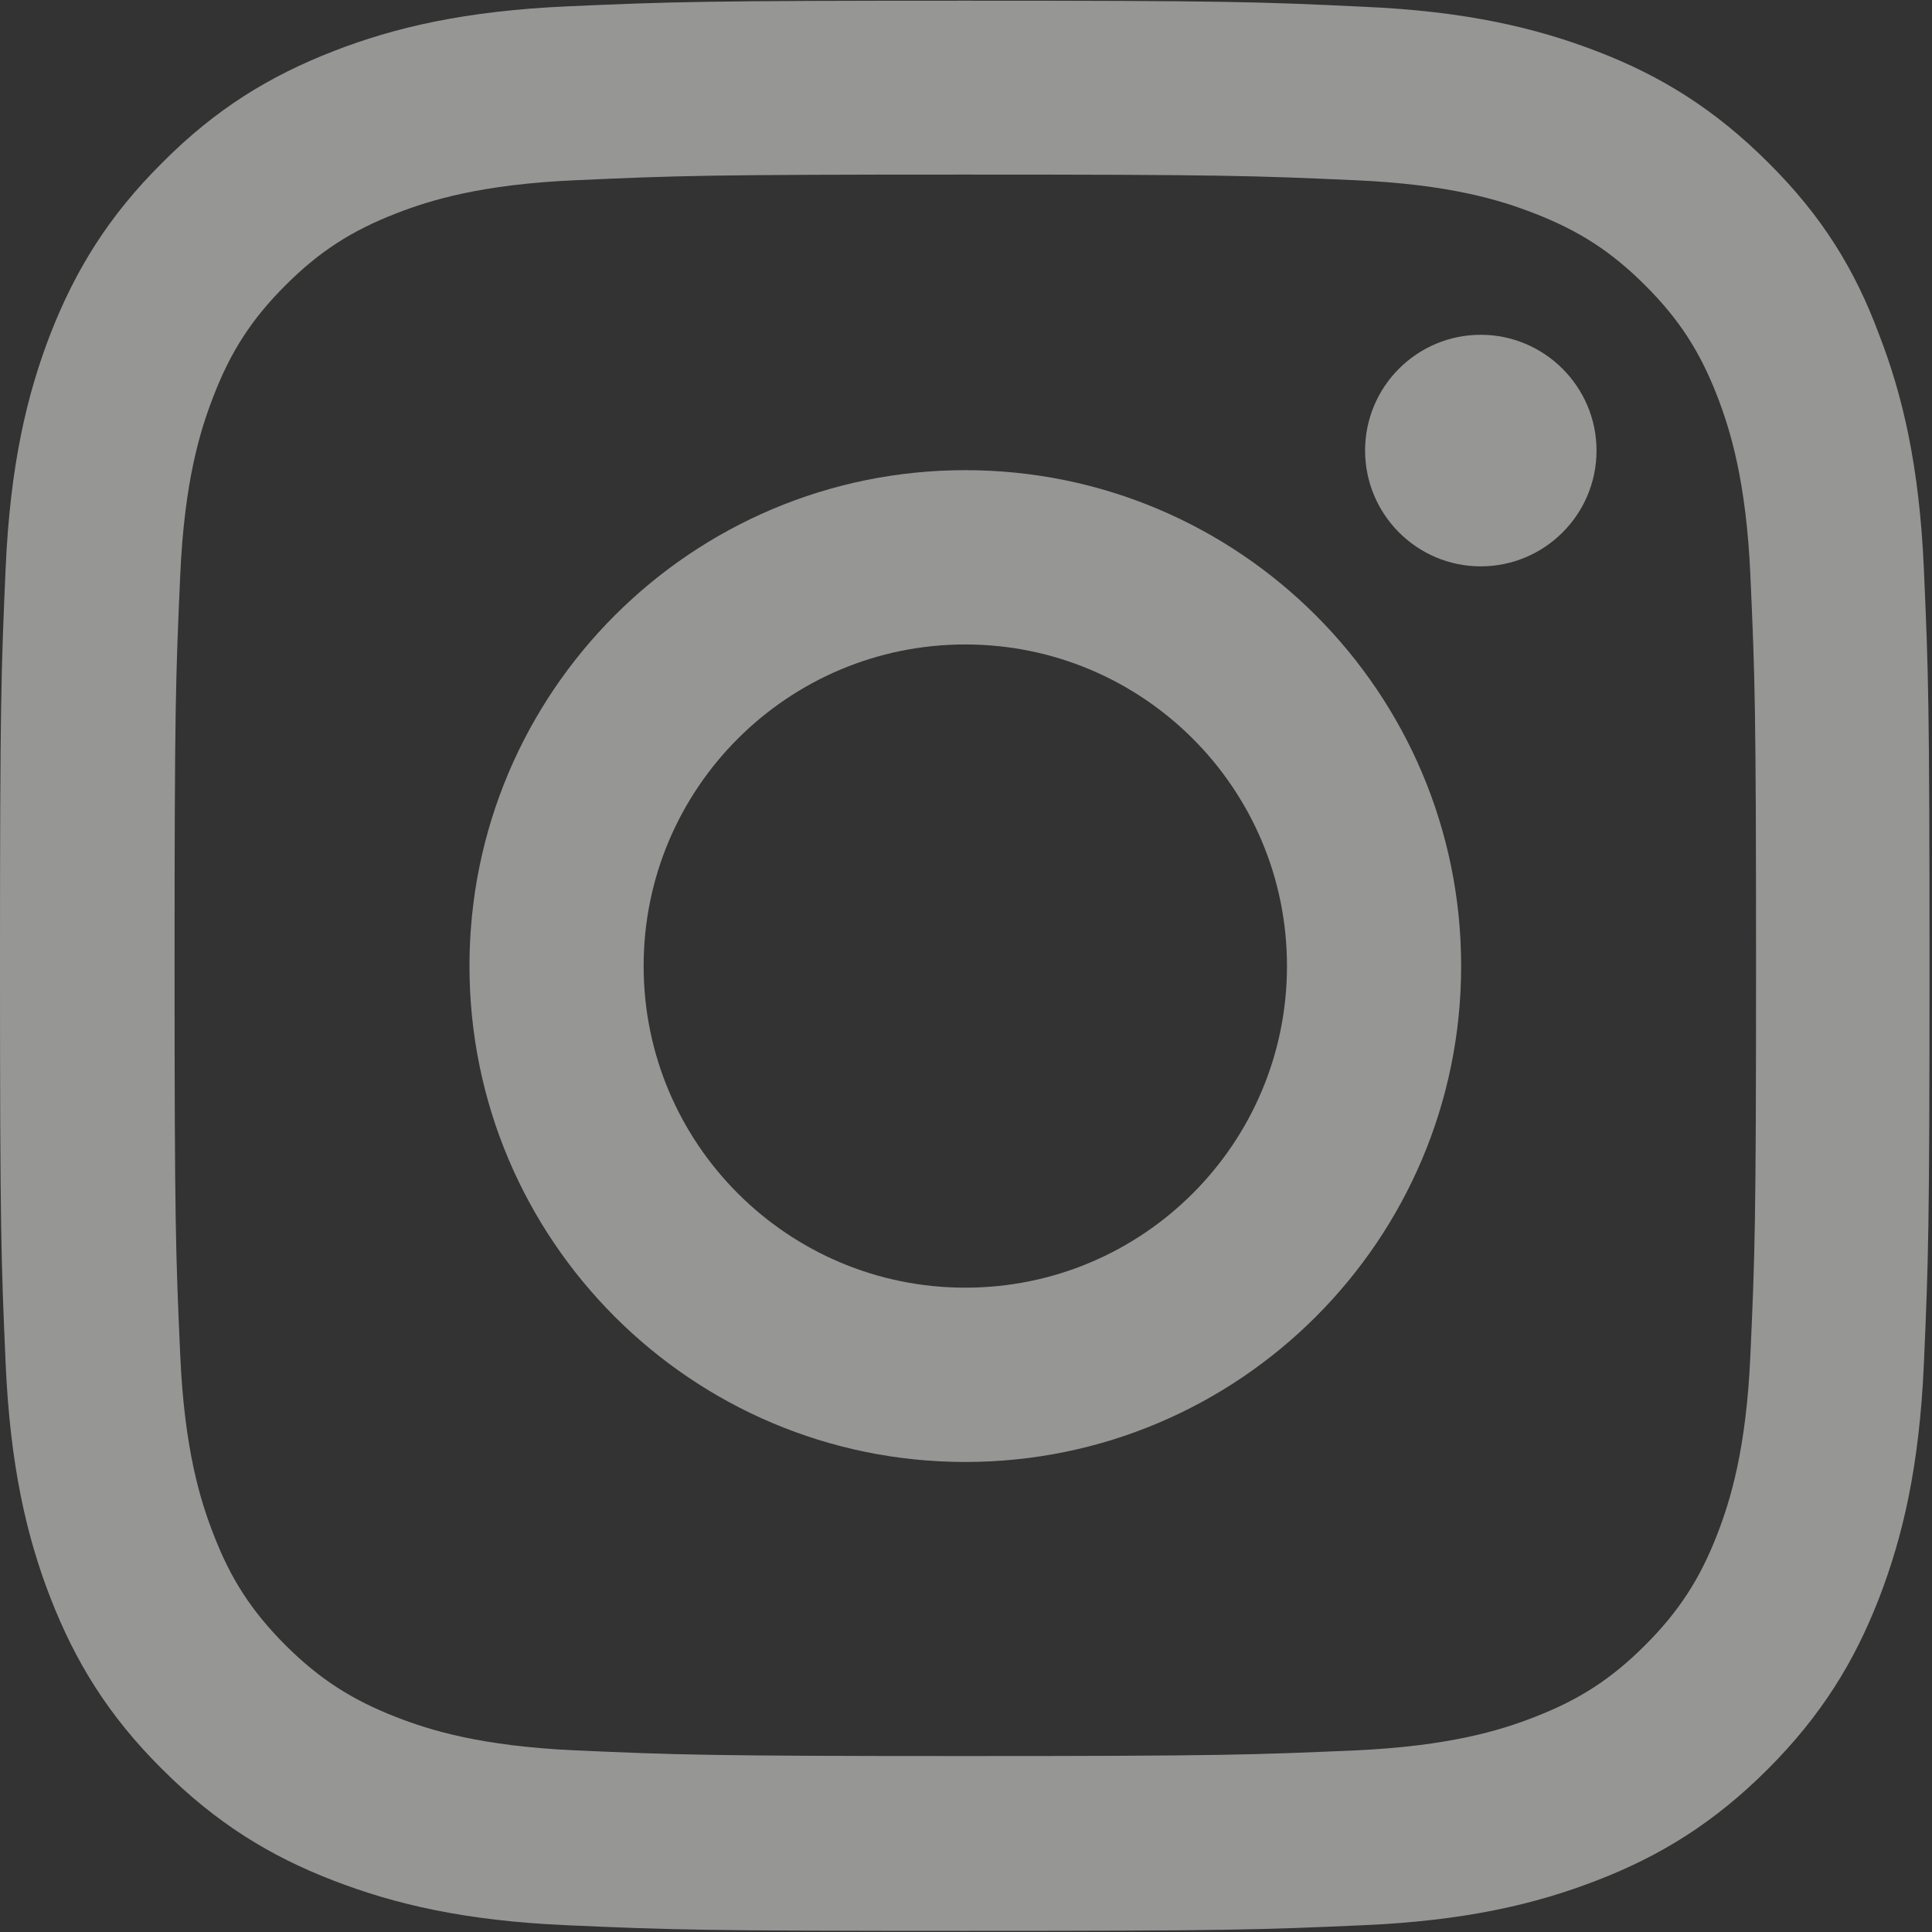
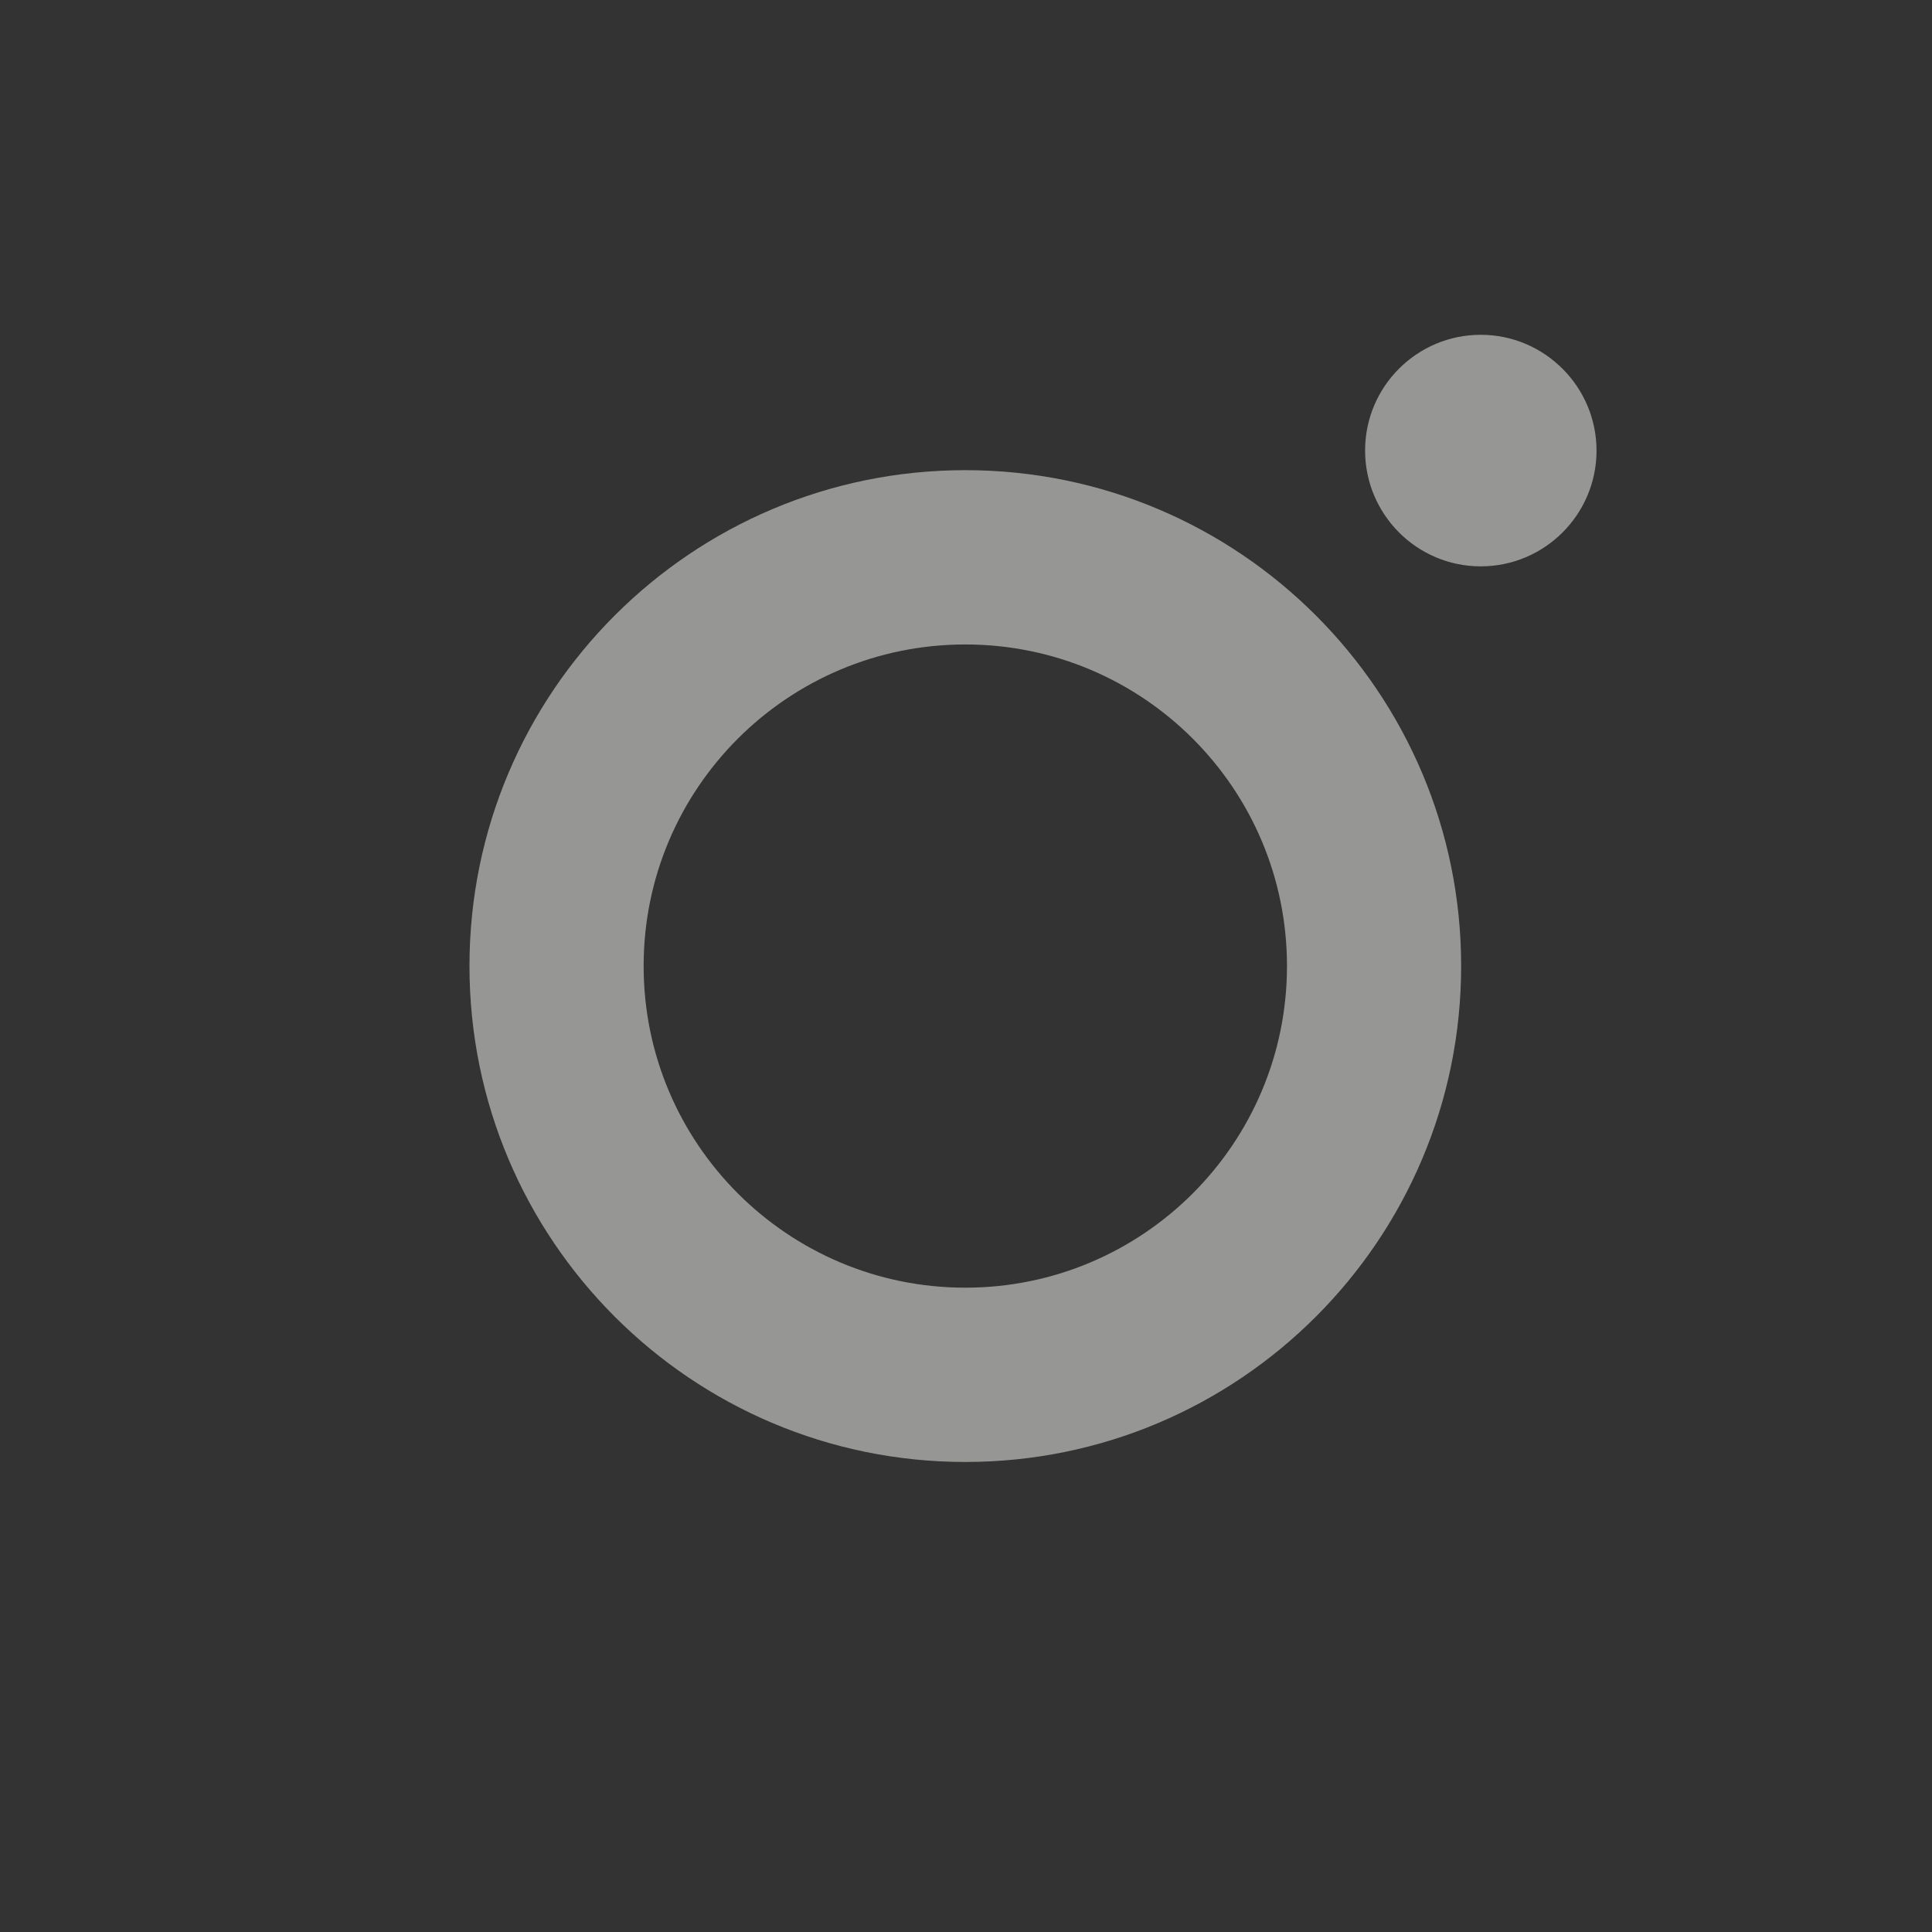
<svg xmlns="http://www.w3.org/2000/svg" width="14" height="14" viewBox="0 0 14 14" fill="none">
  <rect x="0" y="0" width="14" height="14" fill="#333333" stroke="none" />
  <g clip-path="url(#clip0_1125_1240)">
-     <path d="M6.995 1.265C8.864 1.265 9.085 1.273 9.821 1.306C10.504 1.336 10.873 1.45 11.118 1.546C11.444 1.672 11.679 1.825 11.922 2.068C12.168 2.314 12.318 2.546 12.444 2.871C12.539 3.117 12.654 3.489 12.684 4.169C12.717 4.907 12.725 5.128 12.725 6.995C12.725 8.864 12.717 9.085 12.684 9.82C12.654 10.503 12.539 10.872 12.444 11.118C12.318 11.443 12.165 11.678 11.922 11.921C11.676 12.167 11.444 12.317 11.118 12.443C10.873 12.539 10.501 12.653 9.821 12.684C9.083 12.716 8.861 12.725 6.995 12.725C5.126 12.725 4.905 12.716 4.17 12.684C3.487 12.653 3.118 12.539 2.872 12.443C2.547 12.317 2.312 12.164 2.068 11.921C1.823 11.675 1.672 11.443 1.547 11.118C1.451 10.872 1.336 10.5 1.306 9.82C1.273 9.082 1.265 8.861 1.265 6.995C1.265 5.126 1.273 4.904 1.306 4.169C1.336 3.486 1.451 3.117 1.547 2.871C1.672 2.546 1.825 2.311 2.068 2.068C2.314 1.822 2.547 1.672 2.872 1.546C3.118 1.45 3.489 1.336 4.17 1.306C4.905 1.273 5.126 1.265 6.995 1.265ZM6.995 0.005C5.096 0.005 4.858 0.013 4.112 0.046C3.369 0.079 2.858 0.199 2.416 0.371C1.954 0.551 1.563 0.789 1.175 1.18C0.784 1.568 0.546 1.959 0.366 2.418C0.194 2.863 0.074 3.371 0.041 4.115C0.008 4.863 0 5.101 0 7C0 8.899 0.008 9.137 0.041 9.883C0.074 10.626 0.194 11.137 0.366 11.58C0.546 12.041 0.784 12.432 1.175 12.82C1.563 13.208 1.954 13.449 2.413 13.626C2.858 13.798 3.366 13.919 4.11 13.951C4.856 13.984 5.093 13.992 6.992 13.992C8.891 13.992 9.129 13.984 9.875 13.951C10.618 13.919 11.129 13.798 11.572 13.626C12.031 13.449 12.422 13.208 12.81 12.82C13.198 12.432 13.438 12.041 13.616 11.582C13.788 11.137 13.908 10.629 13.941 9.886C13.974 9.14 13.982 8.902 13.982 7.003C13.982 5.104 13.974 4.866 13.941 4.12C13.908 3.377 13.788 2.866 13.616 2.423C13.444 1.959 13.206 1.568 12.815 1.18C12.427 0.792 12.037 0.551 11.578 0.374C11.132 0.202 10.624 0.081 9.881 0.049C9.132 0.013 8.894 0.005 6.995 0.005Z" fill="#FAFAF7" fill-opacity="0.5" />
    <path d="M6.995 3.407C5.011 3.407 3.402 5.017 3.402 7C3.402 8.984 5.011 10.594 6.995 10.594C8.979 10.594 10.588 8.984 10.588 7C10.588 5.017 8.979 3.407 6.995 3.407ZM6.995 9.331C5.708 9.331 4.664 8.287 4.664 7C4.664 5.713 5.708 4.67 6.995 4.67C8.282 4.67 9.326 5.713 9.326 7C9.326 8.287 8.282 9.331 6.995 9.331Z" fill="#FAFAF7" fill-opacity="0.5" />
    <path d="M11.569 3.265C11.569 3.729 11.192 4.104 10.73 4.104C10.266 4.104 9.892 3.726 9.892 3.265C9.892 2.8 10.269 2.426 10.73 2.426C11.192 2.426 11.569 2.803 11.569 3.265Z" fill="#FAFAF7" fill-opacity="0.5" />
  </g>
  <defs>
    <clipPath id="clip0_1125_1240">
      <rect width="13.99" height="13.99" fill="white" transform="translate(0 0.005)" />
    </clipPath>
  </defs>
</svg>